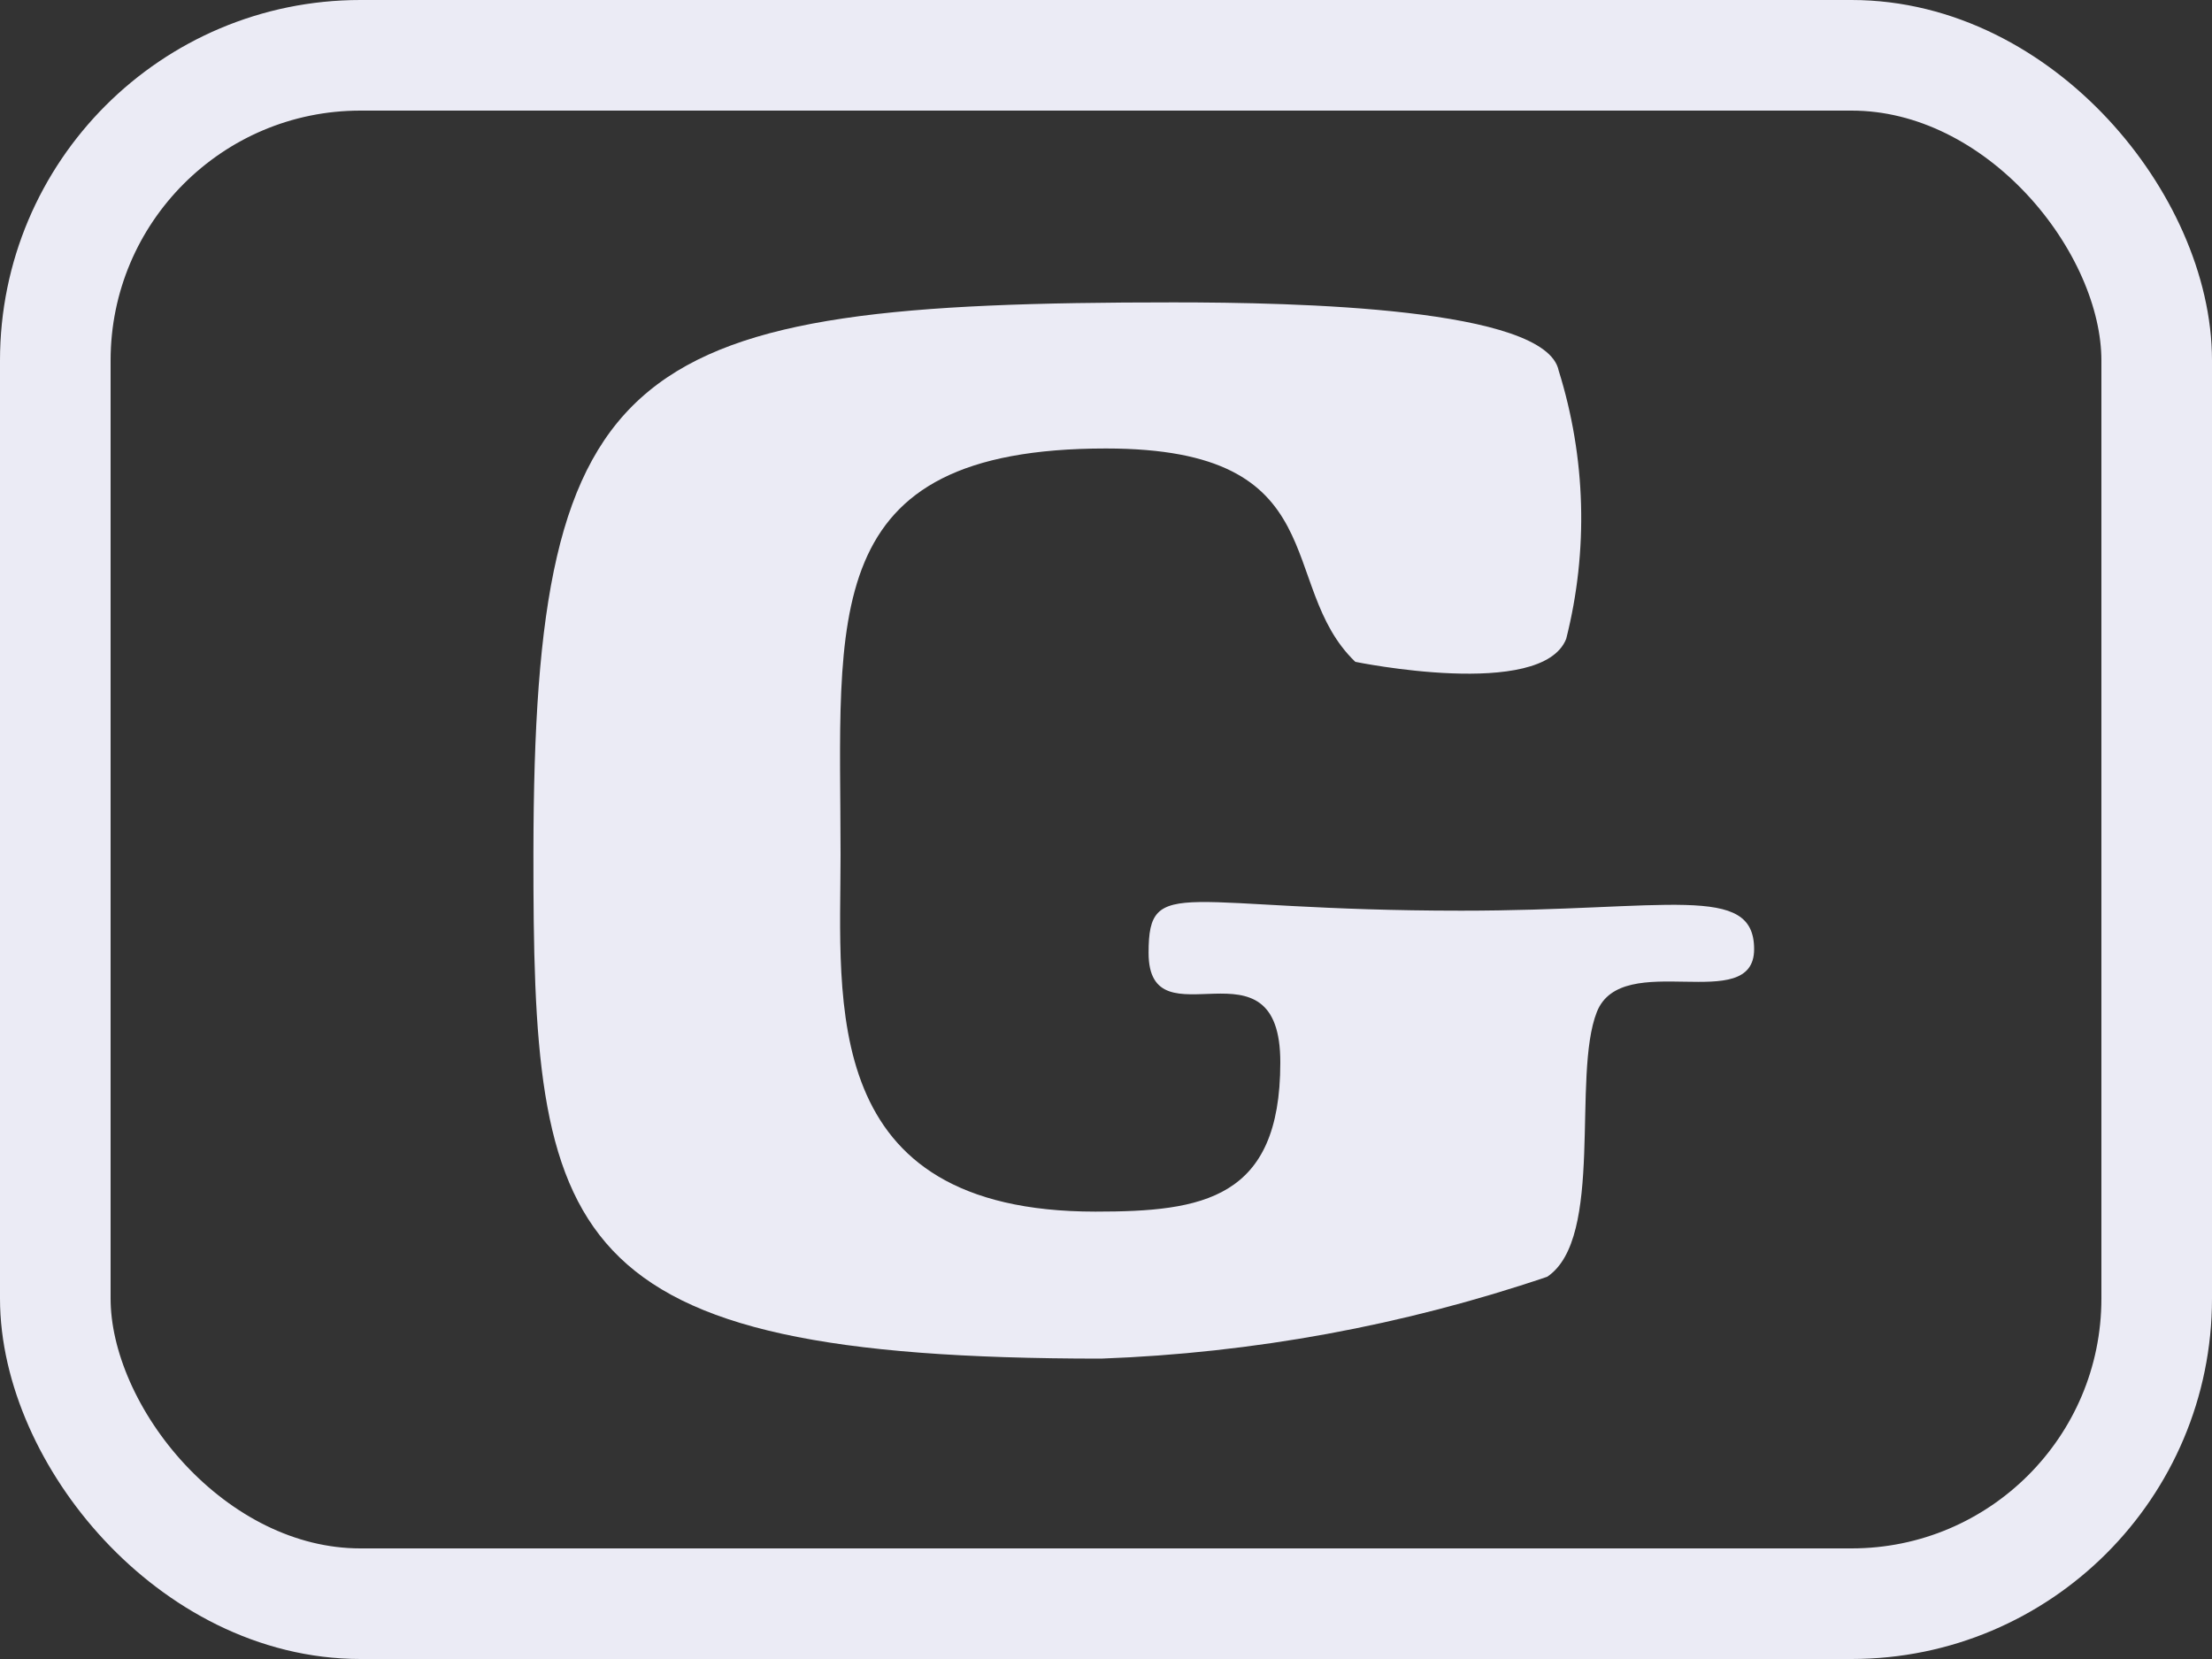
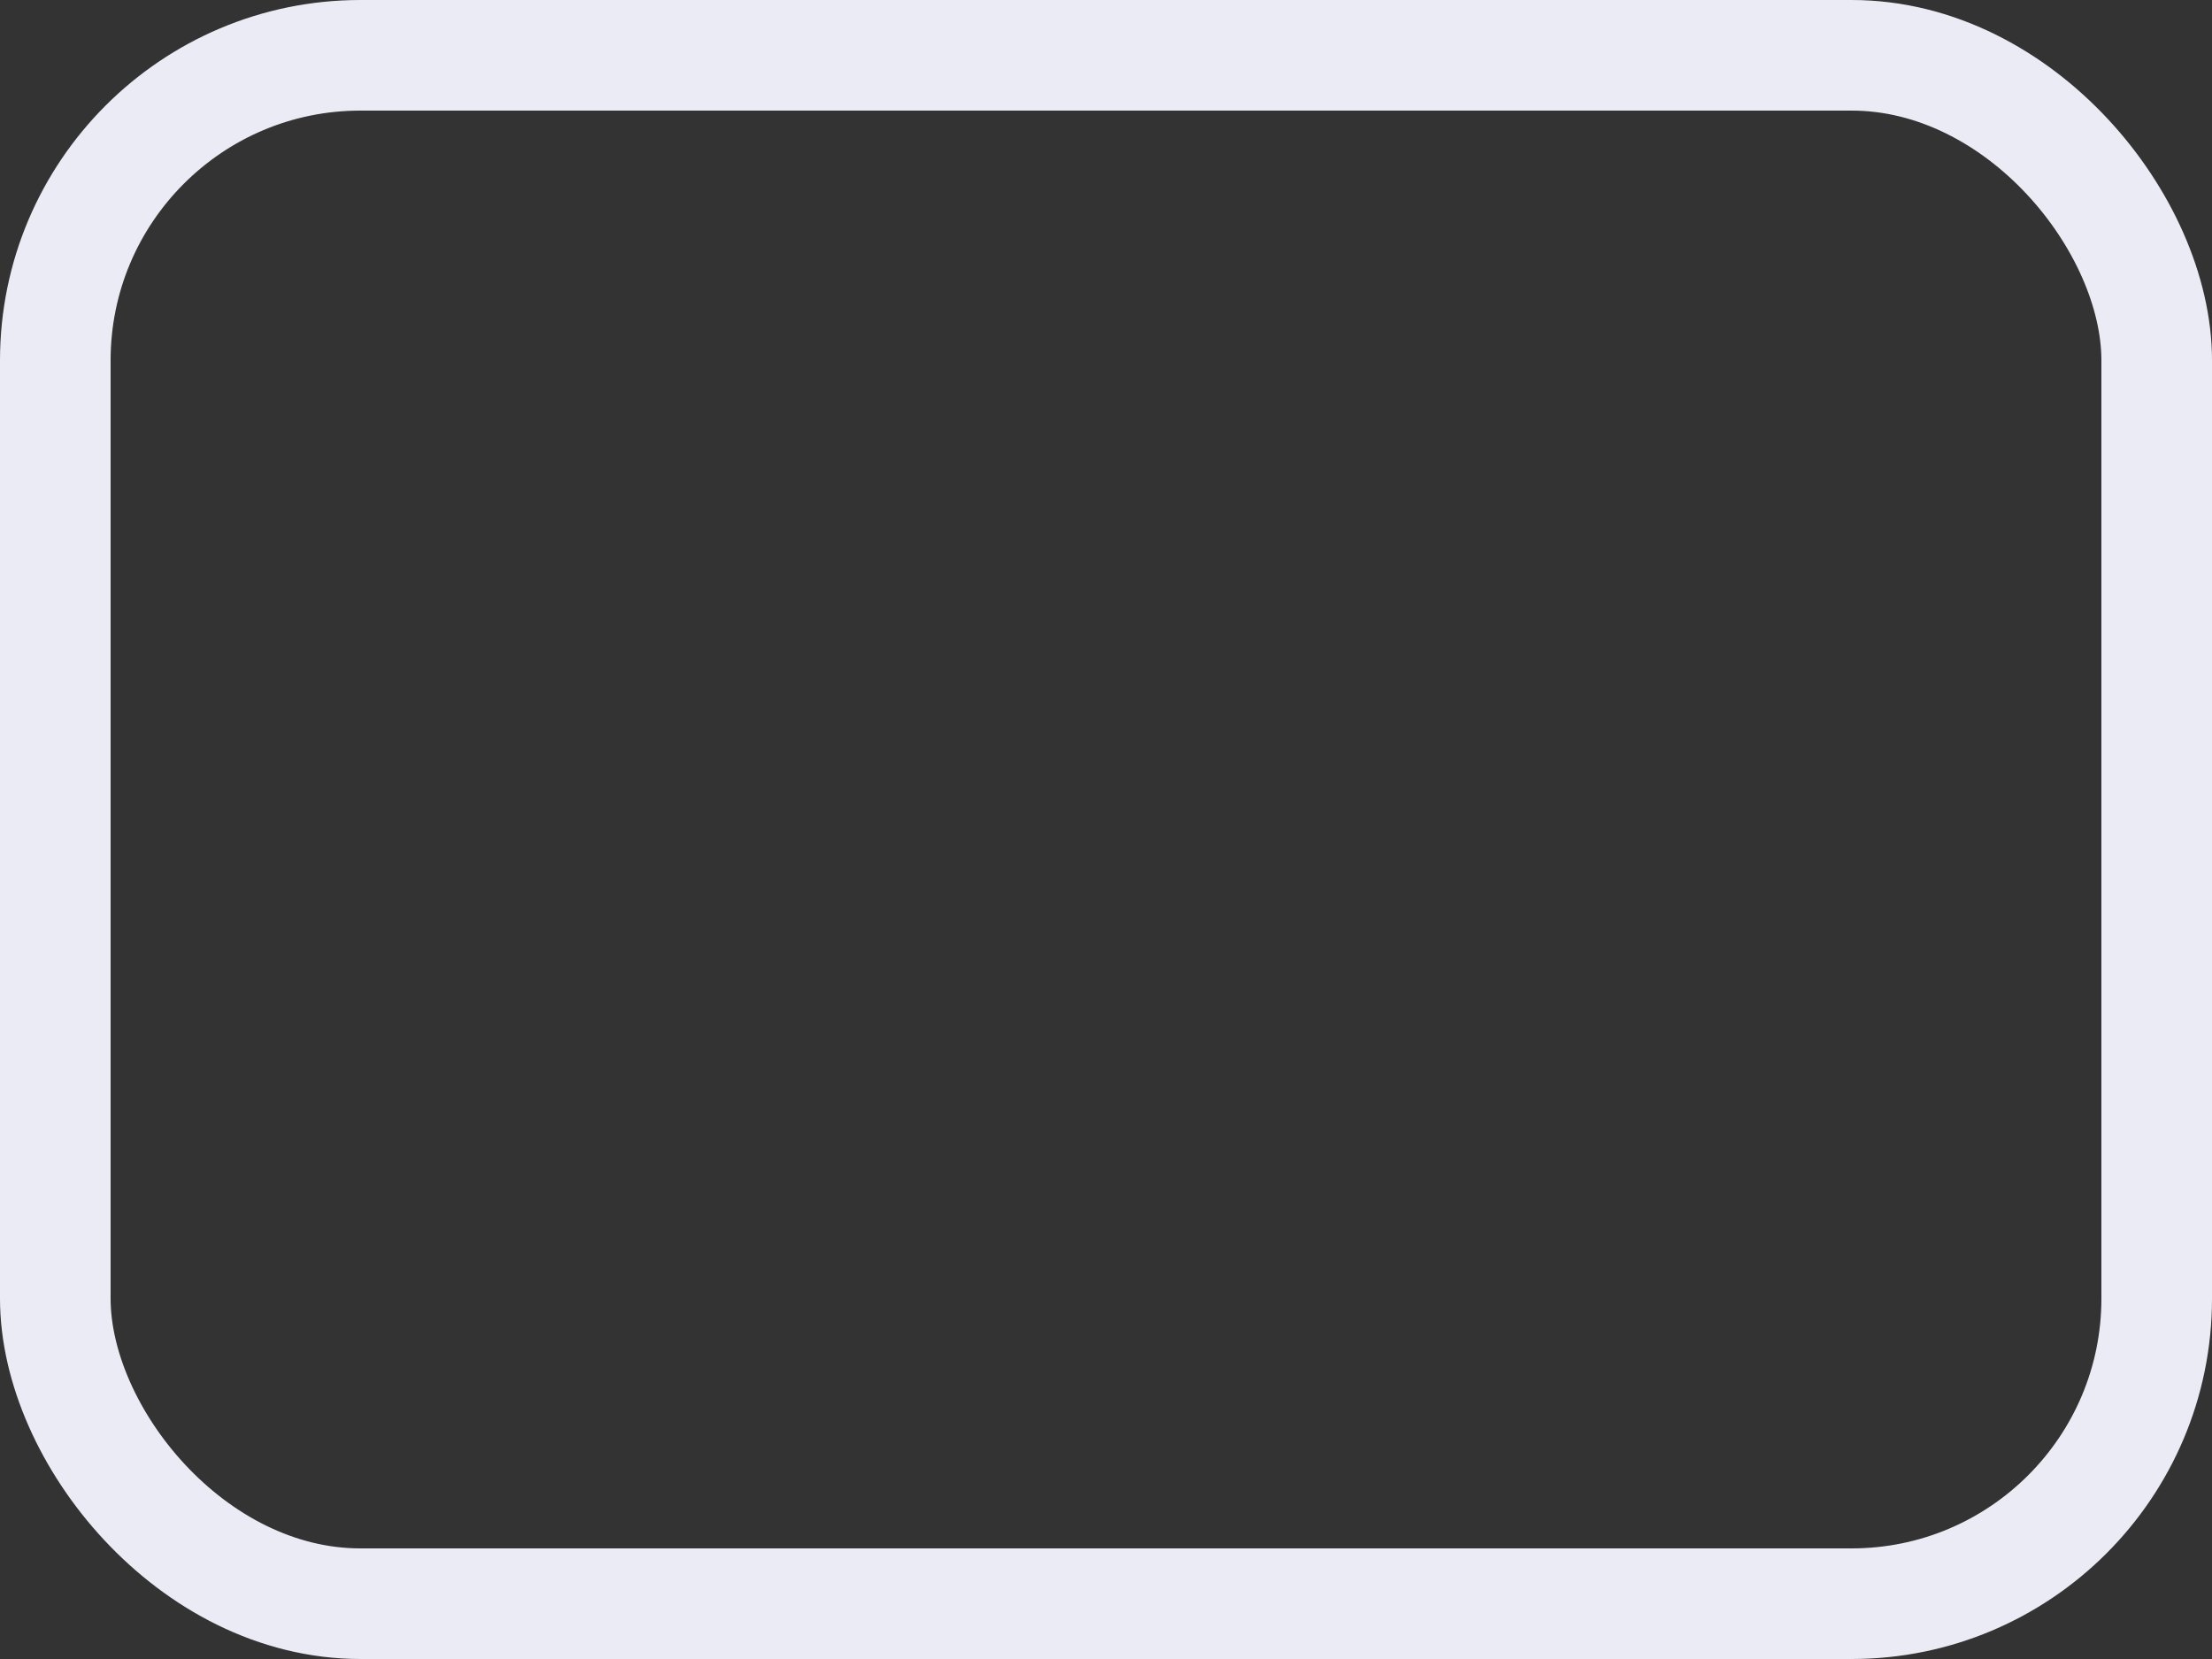
<svg xmlns="http://www.w3.org/2000/svg" width="20" height="15" viewBox="0 0 20 15">
  <rect x="0" y="0" width="20" height="15" fill="#333333" stroke="none" />
  <g fill="none" fill-rule="evenodd">
-     <path fill="#ebebf5" d="M10.385 8.614c0-.715.295-.38 2.827-.38 1.87 0 2.649-.254 2.648.349s-1.194-.01-1.422.567.072 2.046-.449 2.394c-1.3.441-2.66.69-4.032.74-4.932 0-5.138-1.084-5.134-4.578.005-4.494.852-4.972 5.786-4.972 1.108 0 3.369.048 3.484.617.246.787.27 1.626.068 2.425-.219.555-1.907.208-1.907.208-.721-.692-.16-1.929-2.254-1.929-2.623 0-2.4 1.517-2.4 3.676 0 1.327-.206 3.224 2.305 3.224.969 0 1.67-.111 1.671-1.345.004-1.196-1.192-.14-1.191-.996" />
    <rect width="19" height="14" x=".5" y=".5" stroke="#ebebf5" rx="2.759" />
  </g>
</svg>